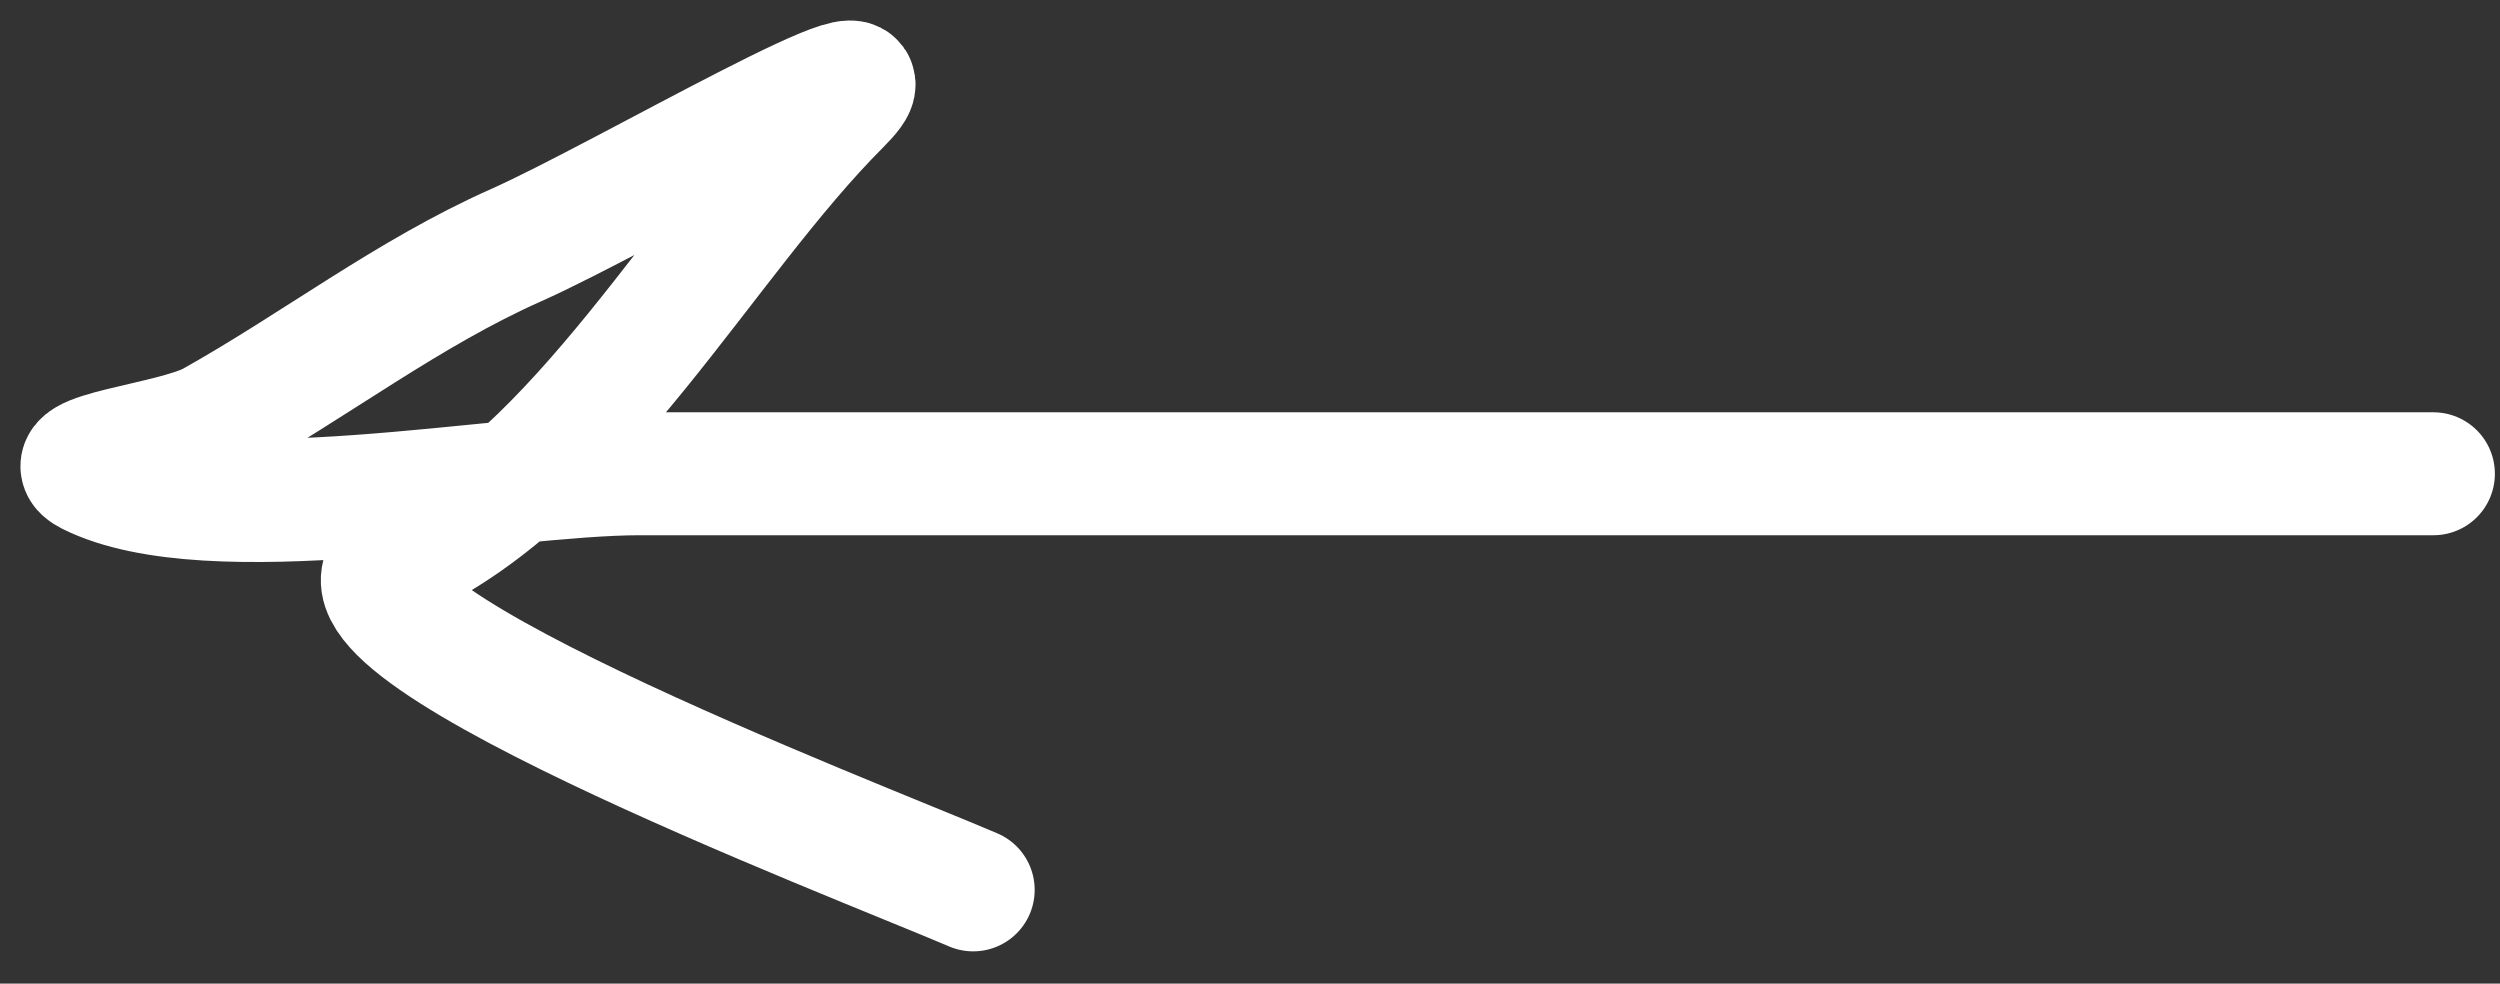
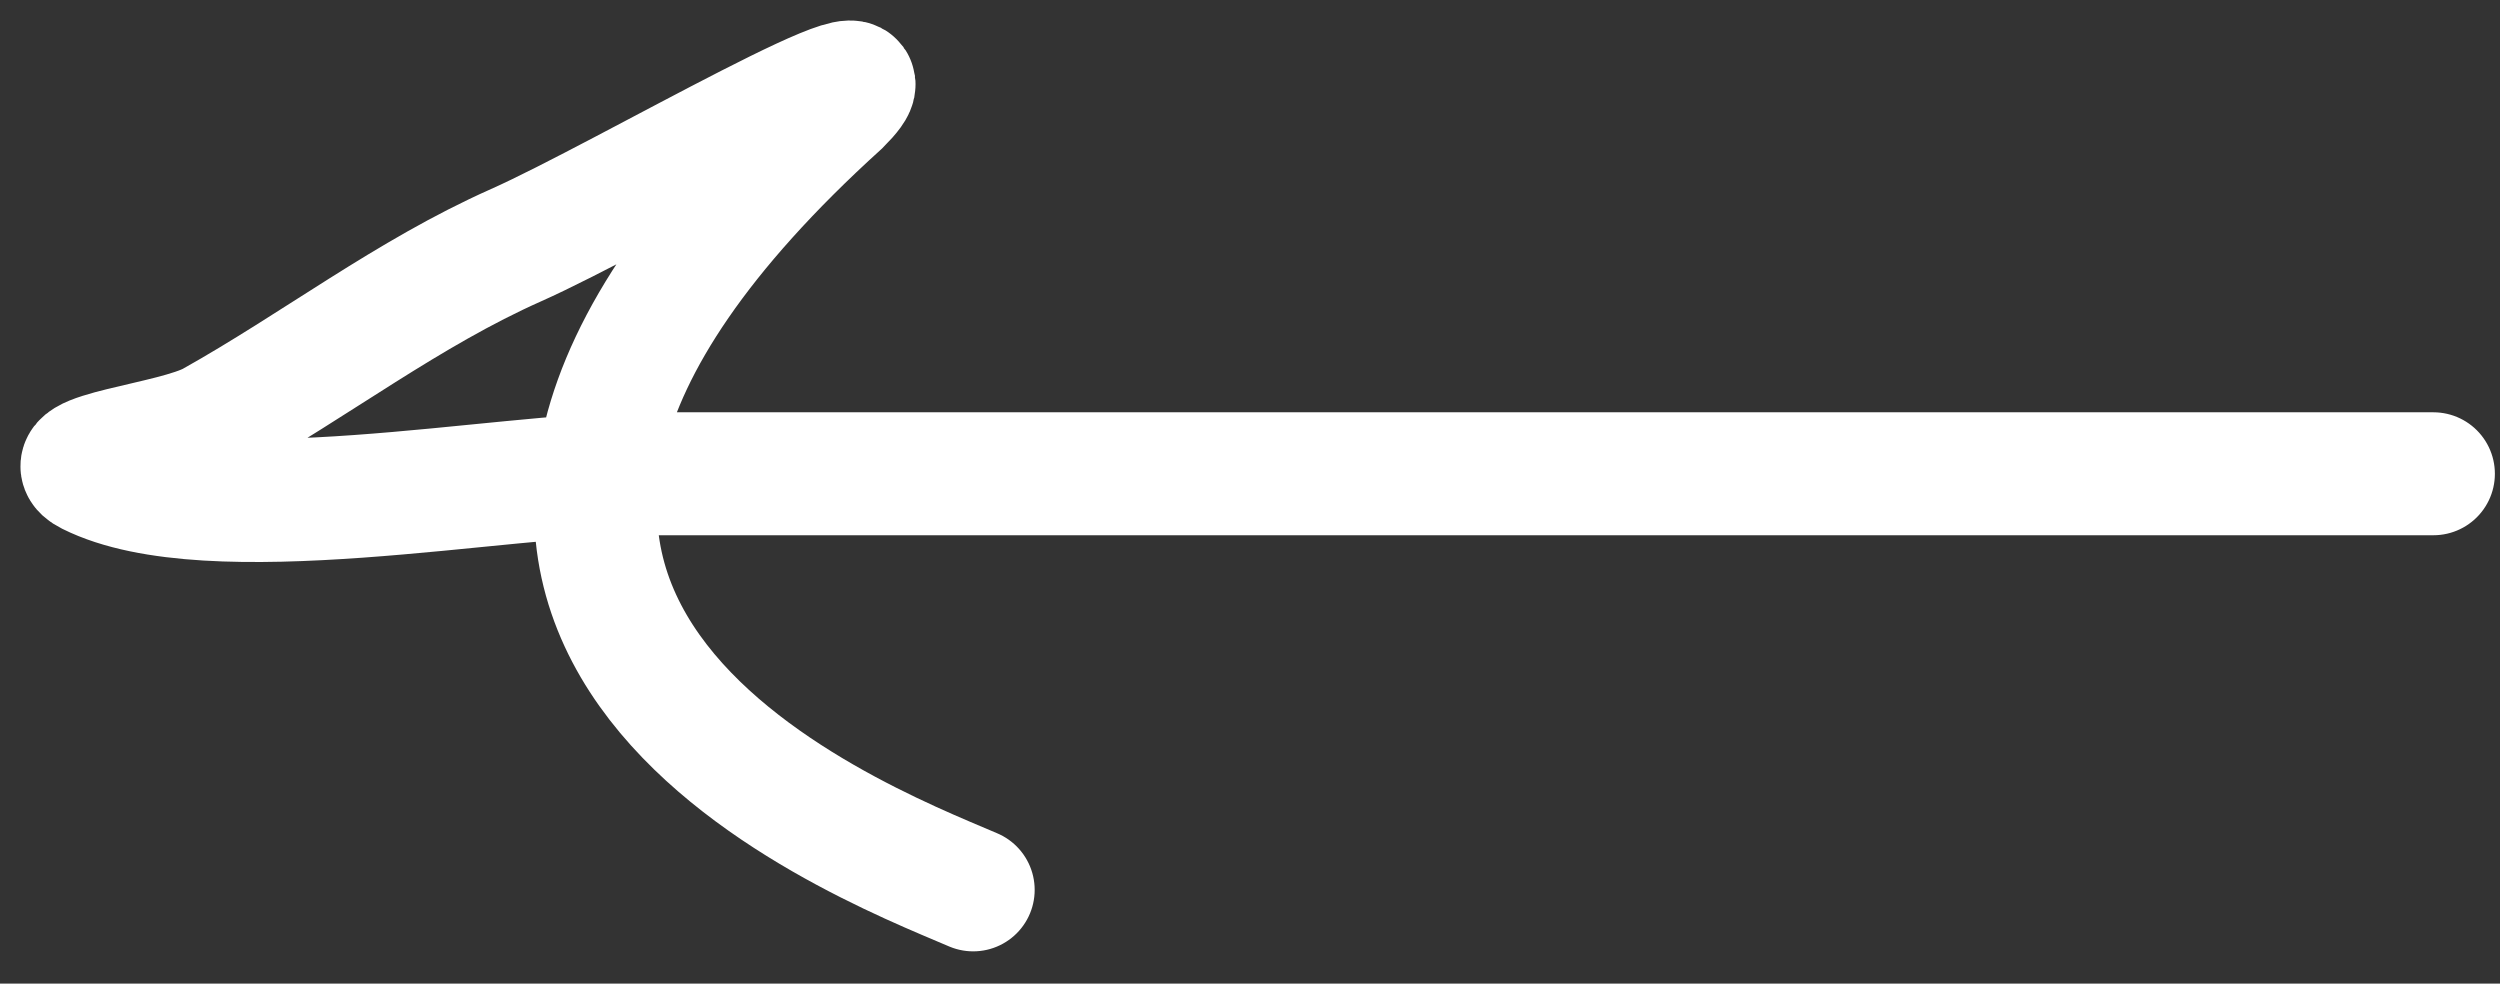
<svg xmlns="http://www.w3.org/2000/svg" width="61" height="24" viewBox="0 0 61 24" fill="none">
  <rect x="0" y="0" width="61" height="24" fill="#333333" stroke="none" />
-   <path d="M59.375 11.56C31.466 11.56 43.508 11.56 15.599 11.56C12.251 11.56 5.128 13.03 2.188 11.56C1.217 11.075 4.249 10.838 5.196 10.307C7.7 8.905 9.952 7.156 12.591 5.983C15.216 4.816 22.518 0.505 20.488 2.536C17.131 5.892 14.197 11.586 9.771 13.628C6.657 15.066 20.858 20.475 23.746 21.713" stroke="white" stroke-width="3" stroke-linecap="round" />
+   <path d="M59.375 11.56C31.466 11.56 43.508 11.56 15.599 11.56C12.251 11.56 5.128 13.03 2.188 11.56C1.217 11.075 4.249 10.838 5.196 10.307C7.7 8.905 9.952 7.156 12.591 5.983C15.216 4.816 22.518 0.505 20.488 2.536C6.657 15.066 20.858 20.475 23.746 21.713" stroke="white" stroke-width="3" stroke-linecap="round" />
</svg>